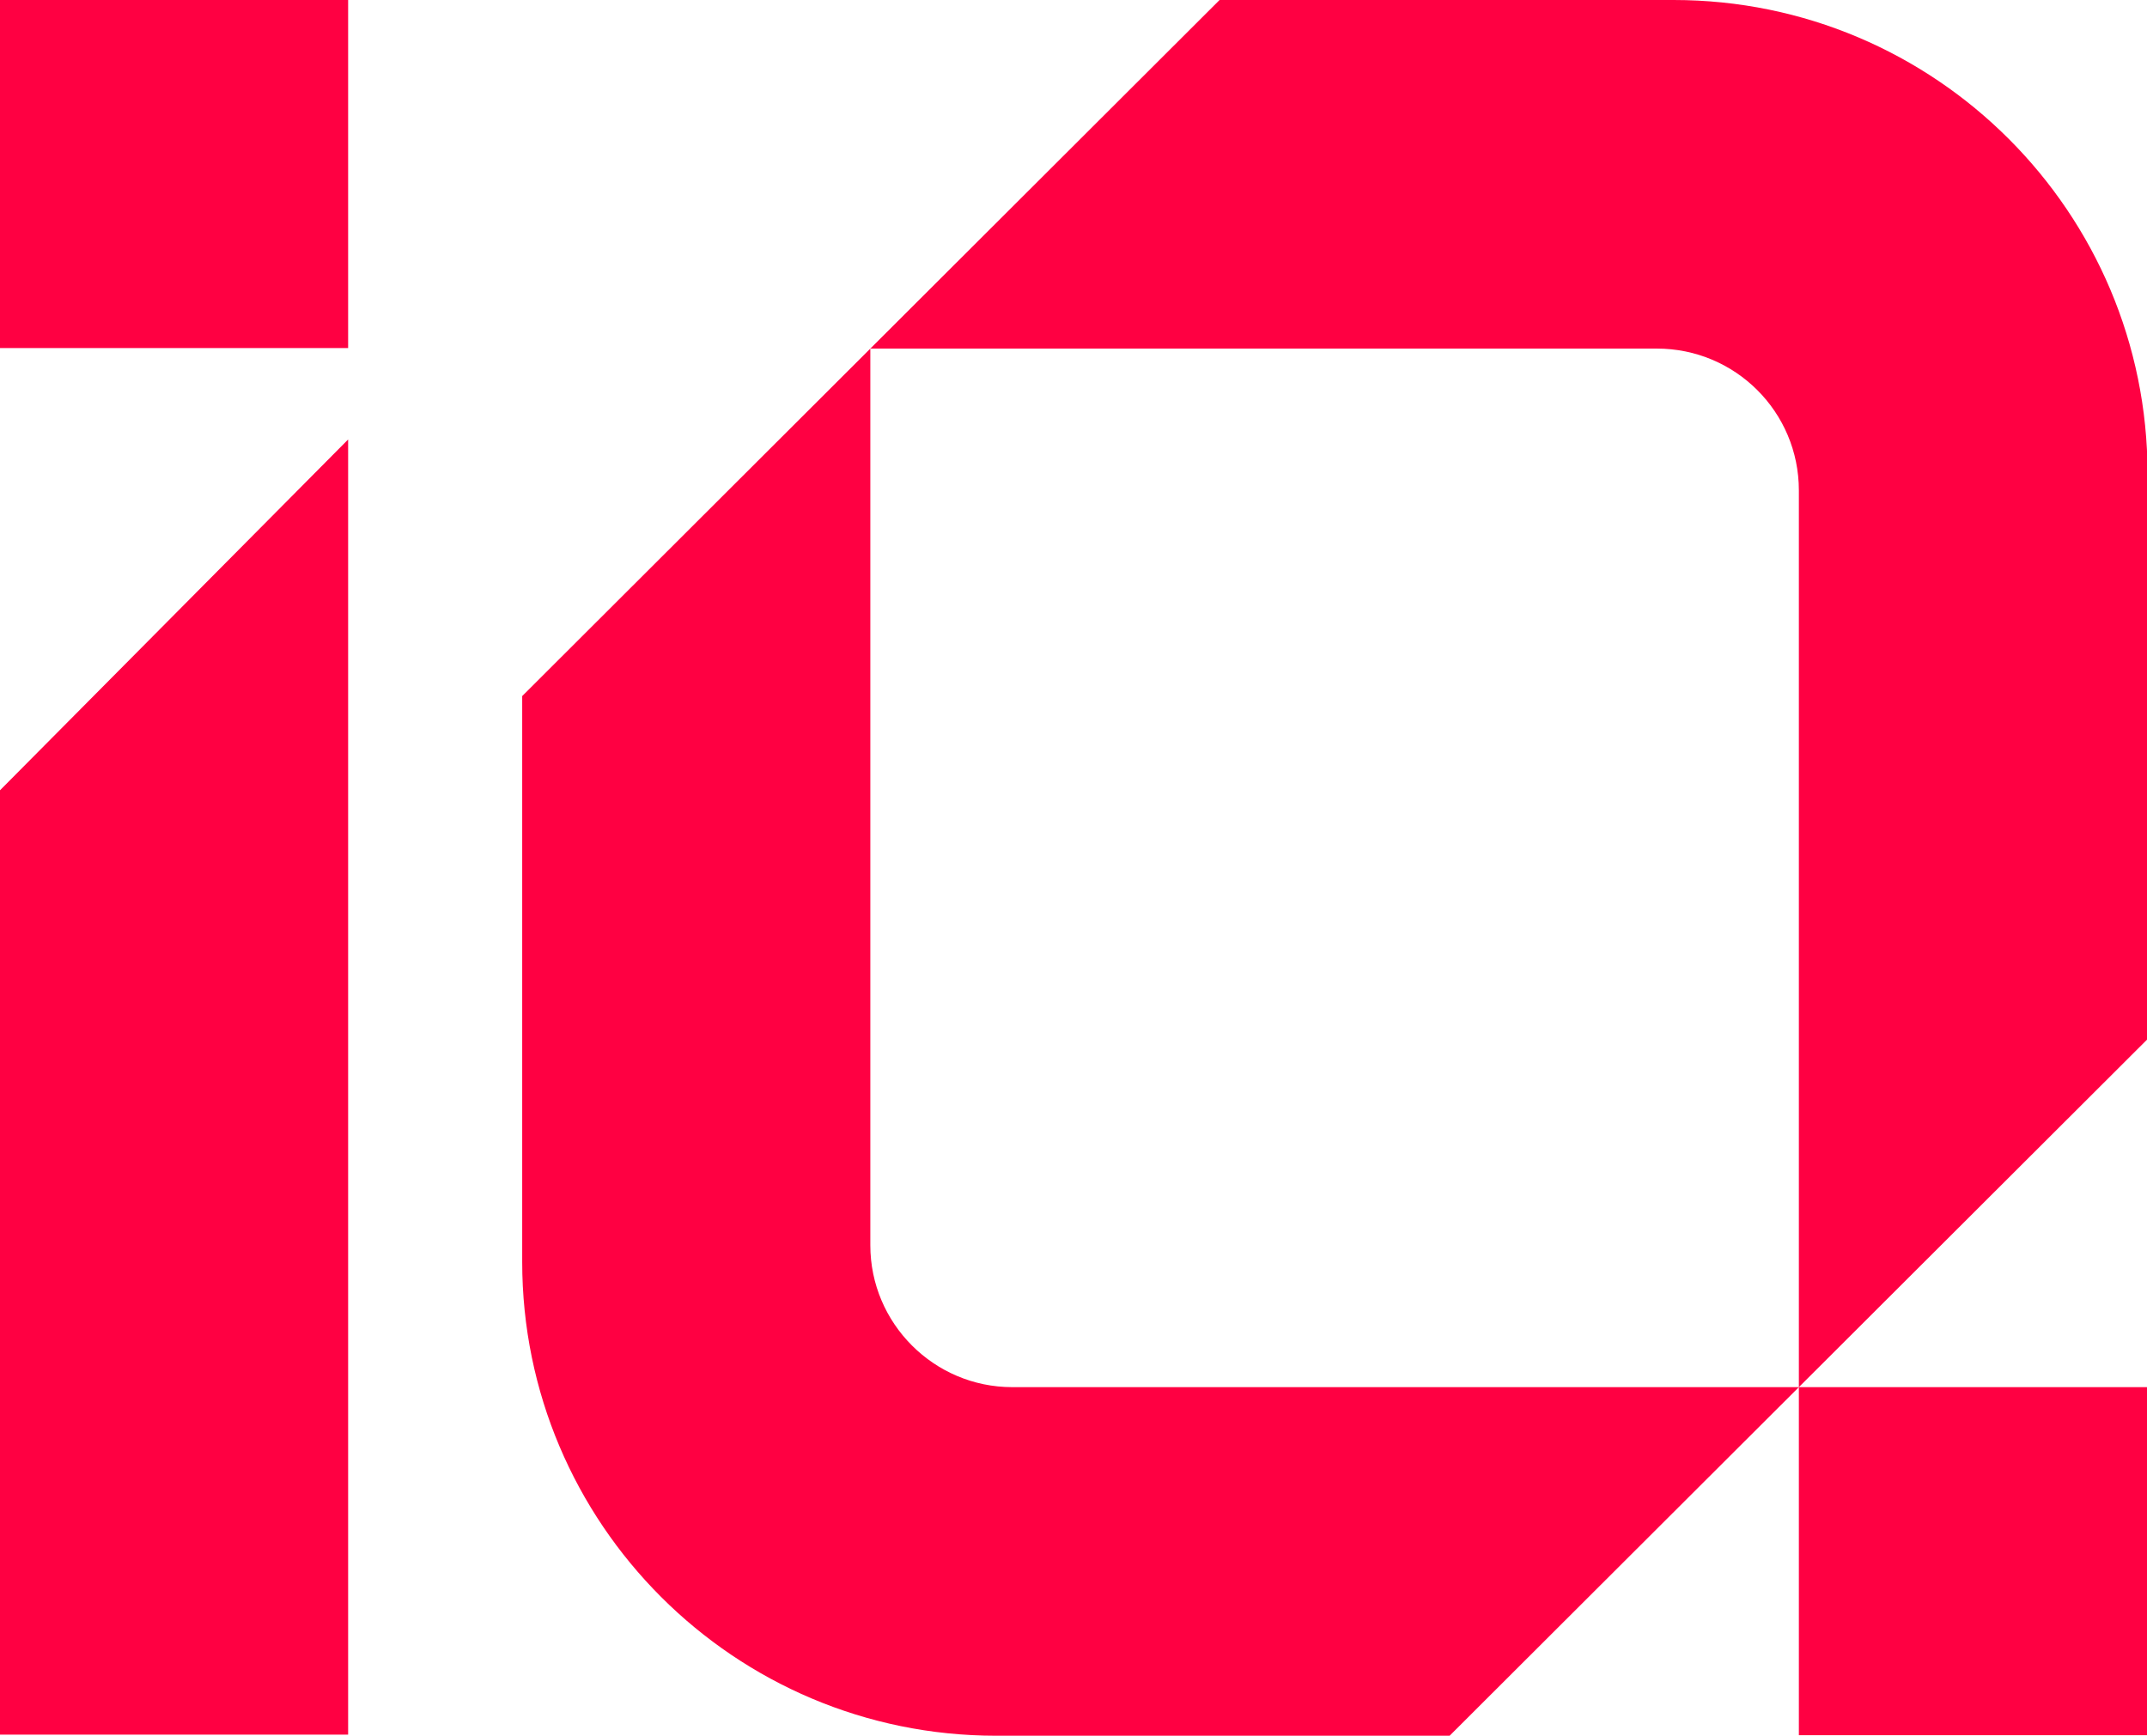
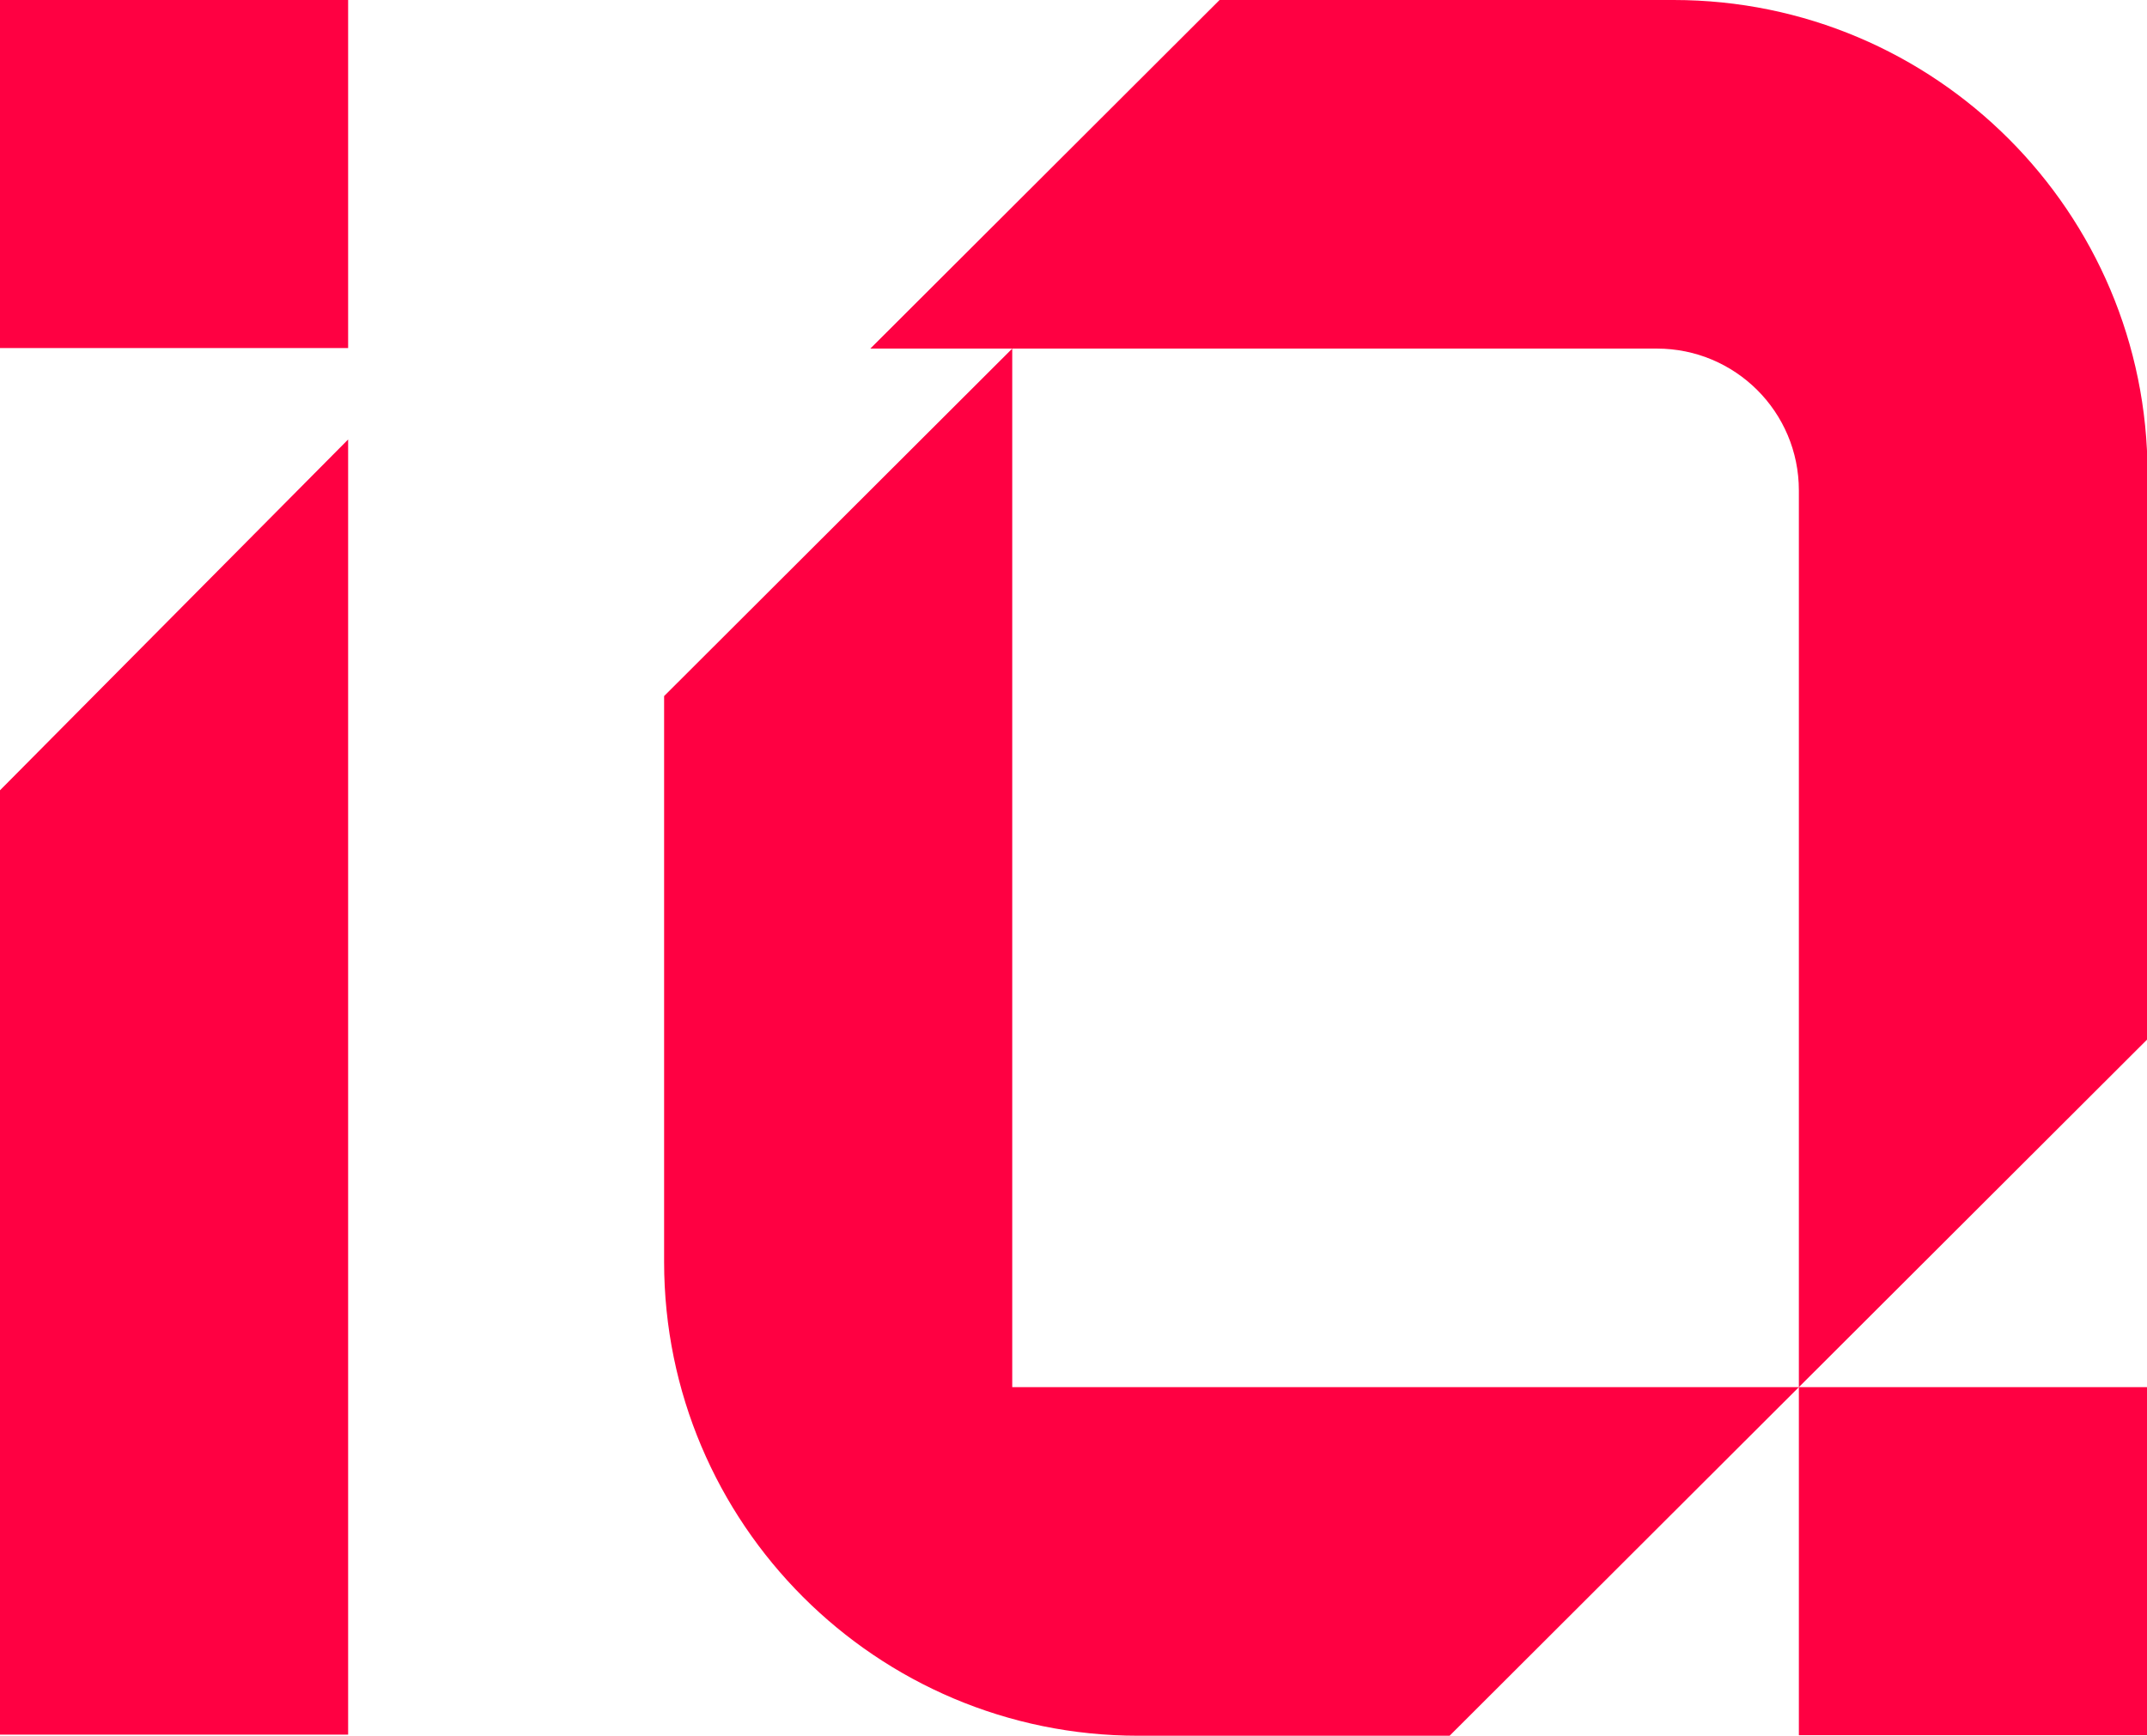
<svg xmlns="http://www.w3.org/2000/svg" id="Logo" viewBox="0 0 38.73 31.32">
  <defs>
    <style>      .cls-1 {        fill: #ff0042;      }    </style>
  </defs>
-   <path id="Path_1" data-name="Path 1" class="cls-1" d="M38.73,8.55v10.21l-6.28,6.27V8.85c0-1.42-1.15-2.56-2.56-2.56h-14.19L22,0h8.19c4.72,0,8.55,3.83,8.55,8.55h0M17.96,31.32h8.19l6.3-6.29h-14.19c-1.41,0-2.56-1.15-2.56-2.56V6.29l-6.28,6.27v10.21c0,4.72,3.83,8.55,8.55,8.55M0,31.3h6.28V7.93L0,14.26v17.04ZM38.73,25.03h-6.28v6.28h6.28v-6.28ZM6.28,0H0v6.28h6.28V0Z" />
+   <path id="Path_1" data-name="Path 1" class="cls-1" d="M38.73,8.55v10.21l-6.28,6.27V8.85c0-1.42-1.15-2.56-2.56-2.56h-14.19L22,0h8.19c4.72,0,8.55,3.83,8.55,8.55h0M17.96,31.32h8.19l6.3-6.29h-14.19V6.29l-6.28,6.27v10.21c0,4.72,3.83,8.55,8.55,8.55M0,31.3h6.28V7.93L0,14.26v17.04ZM38.73,25.03h-6.28v6.28h6.28v-6.28ZM6.28,0H0v6.28h6.28V0Z" />
</svg>